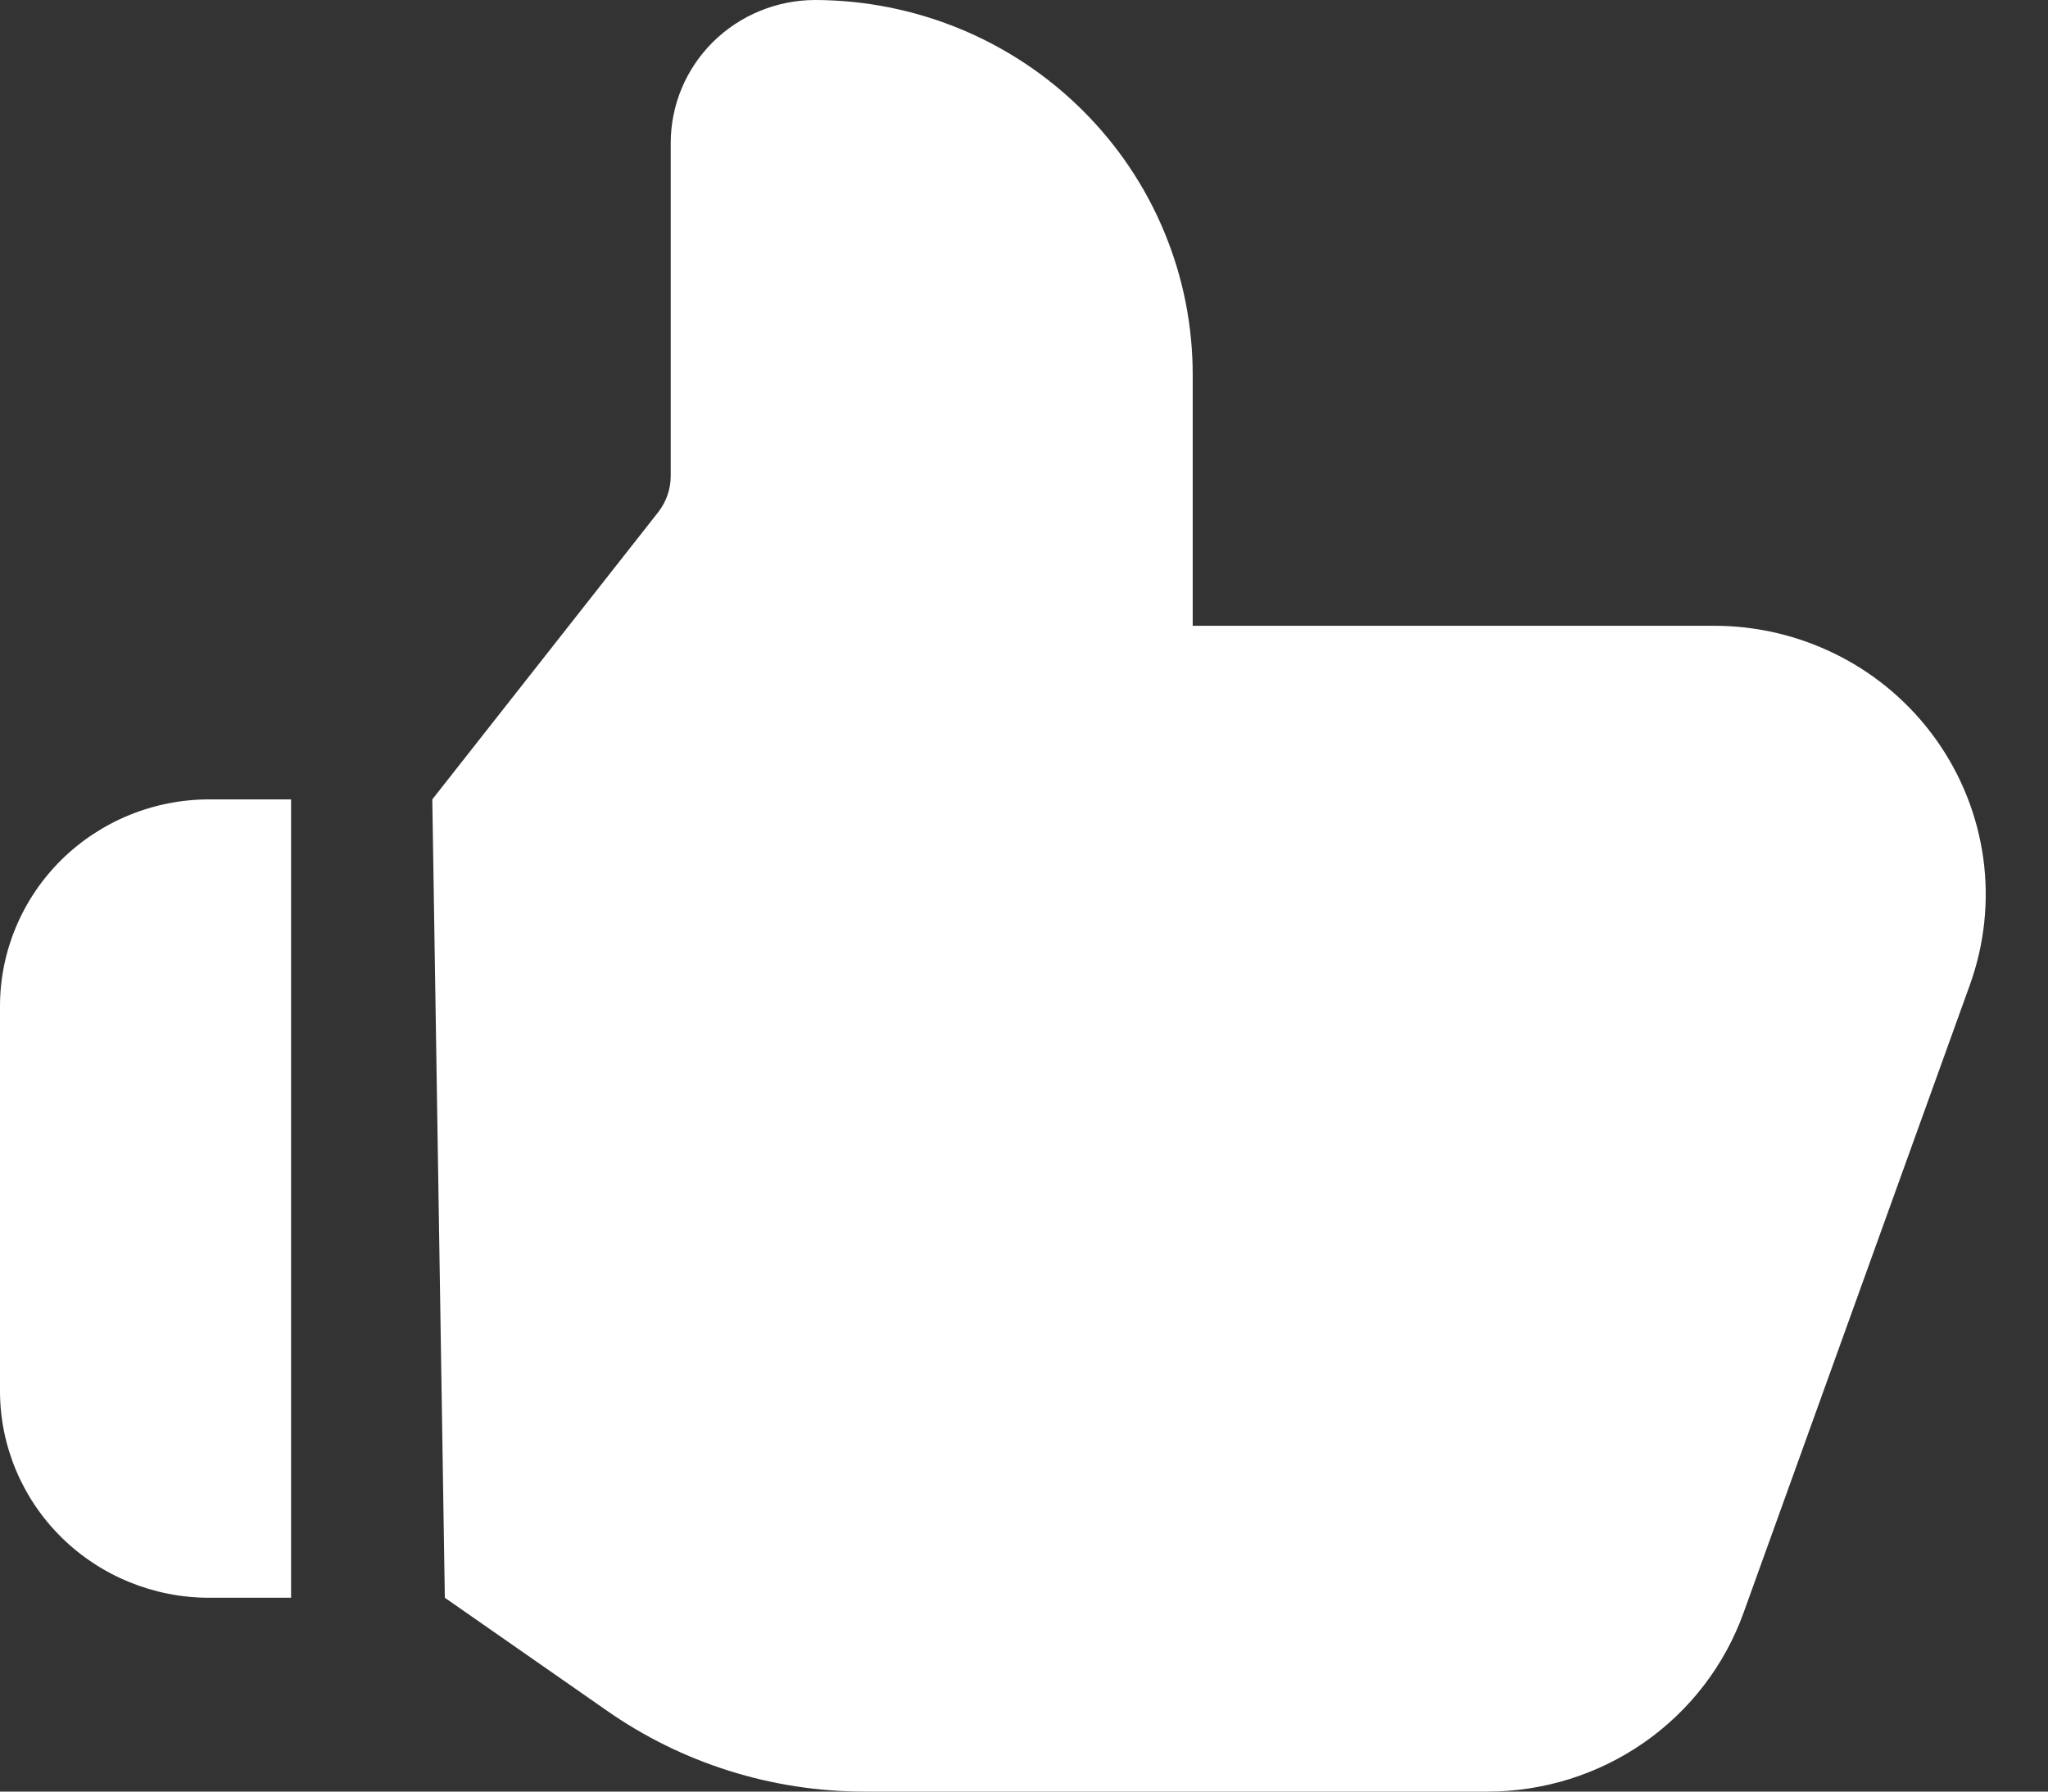
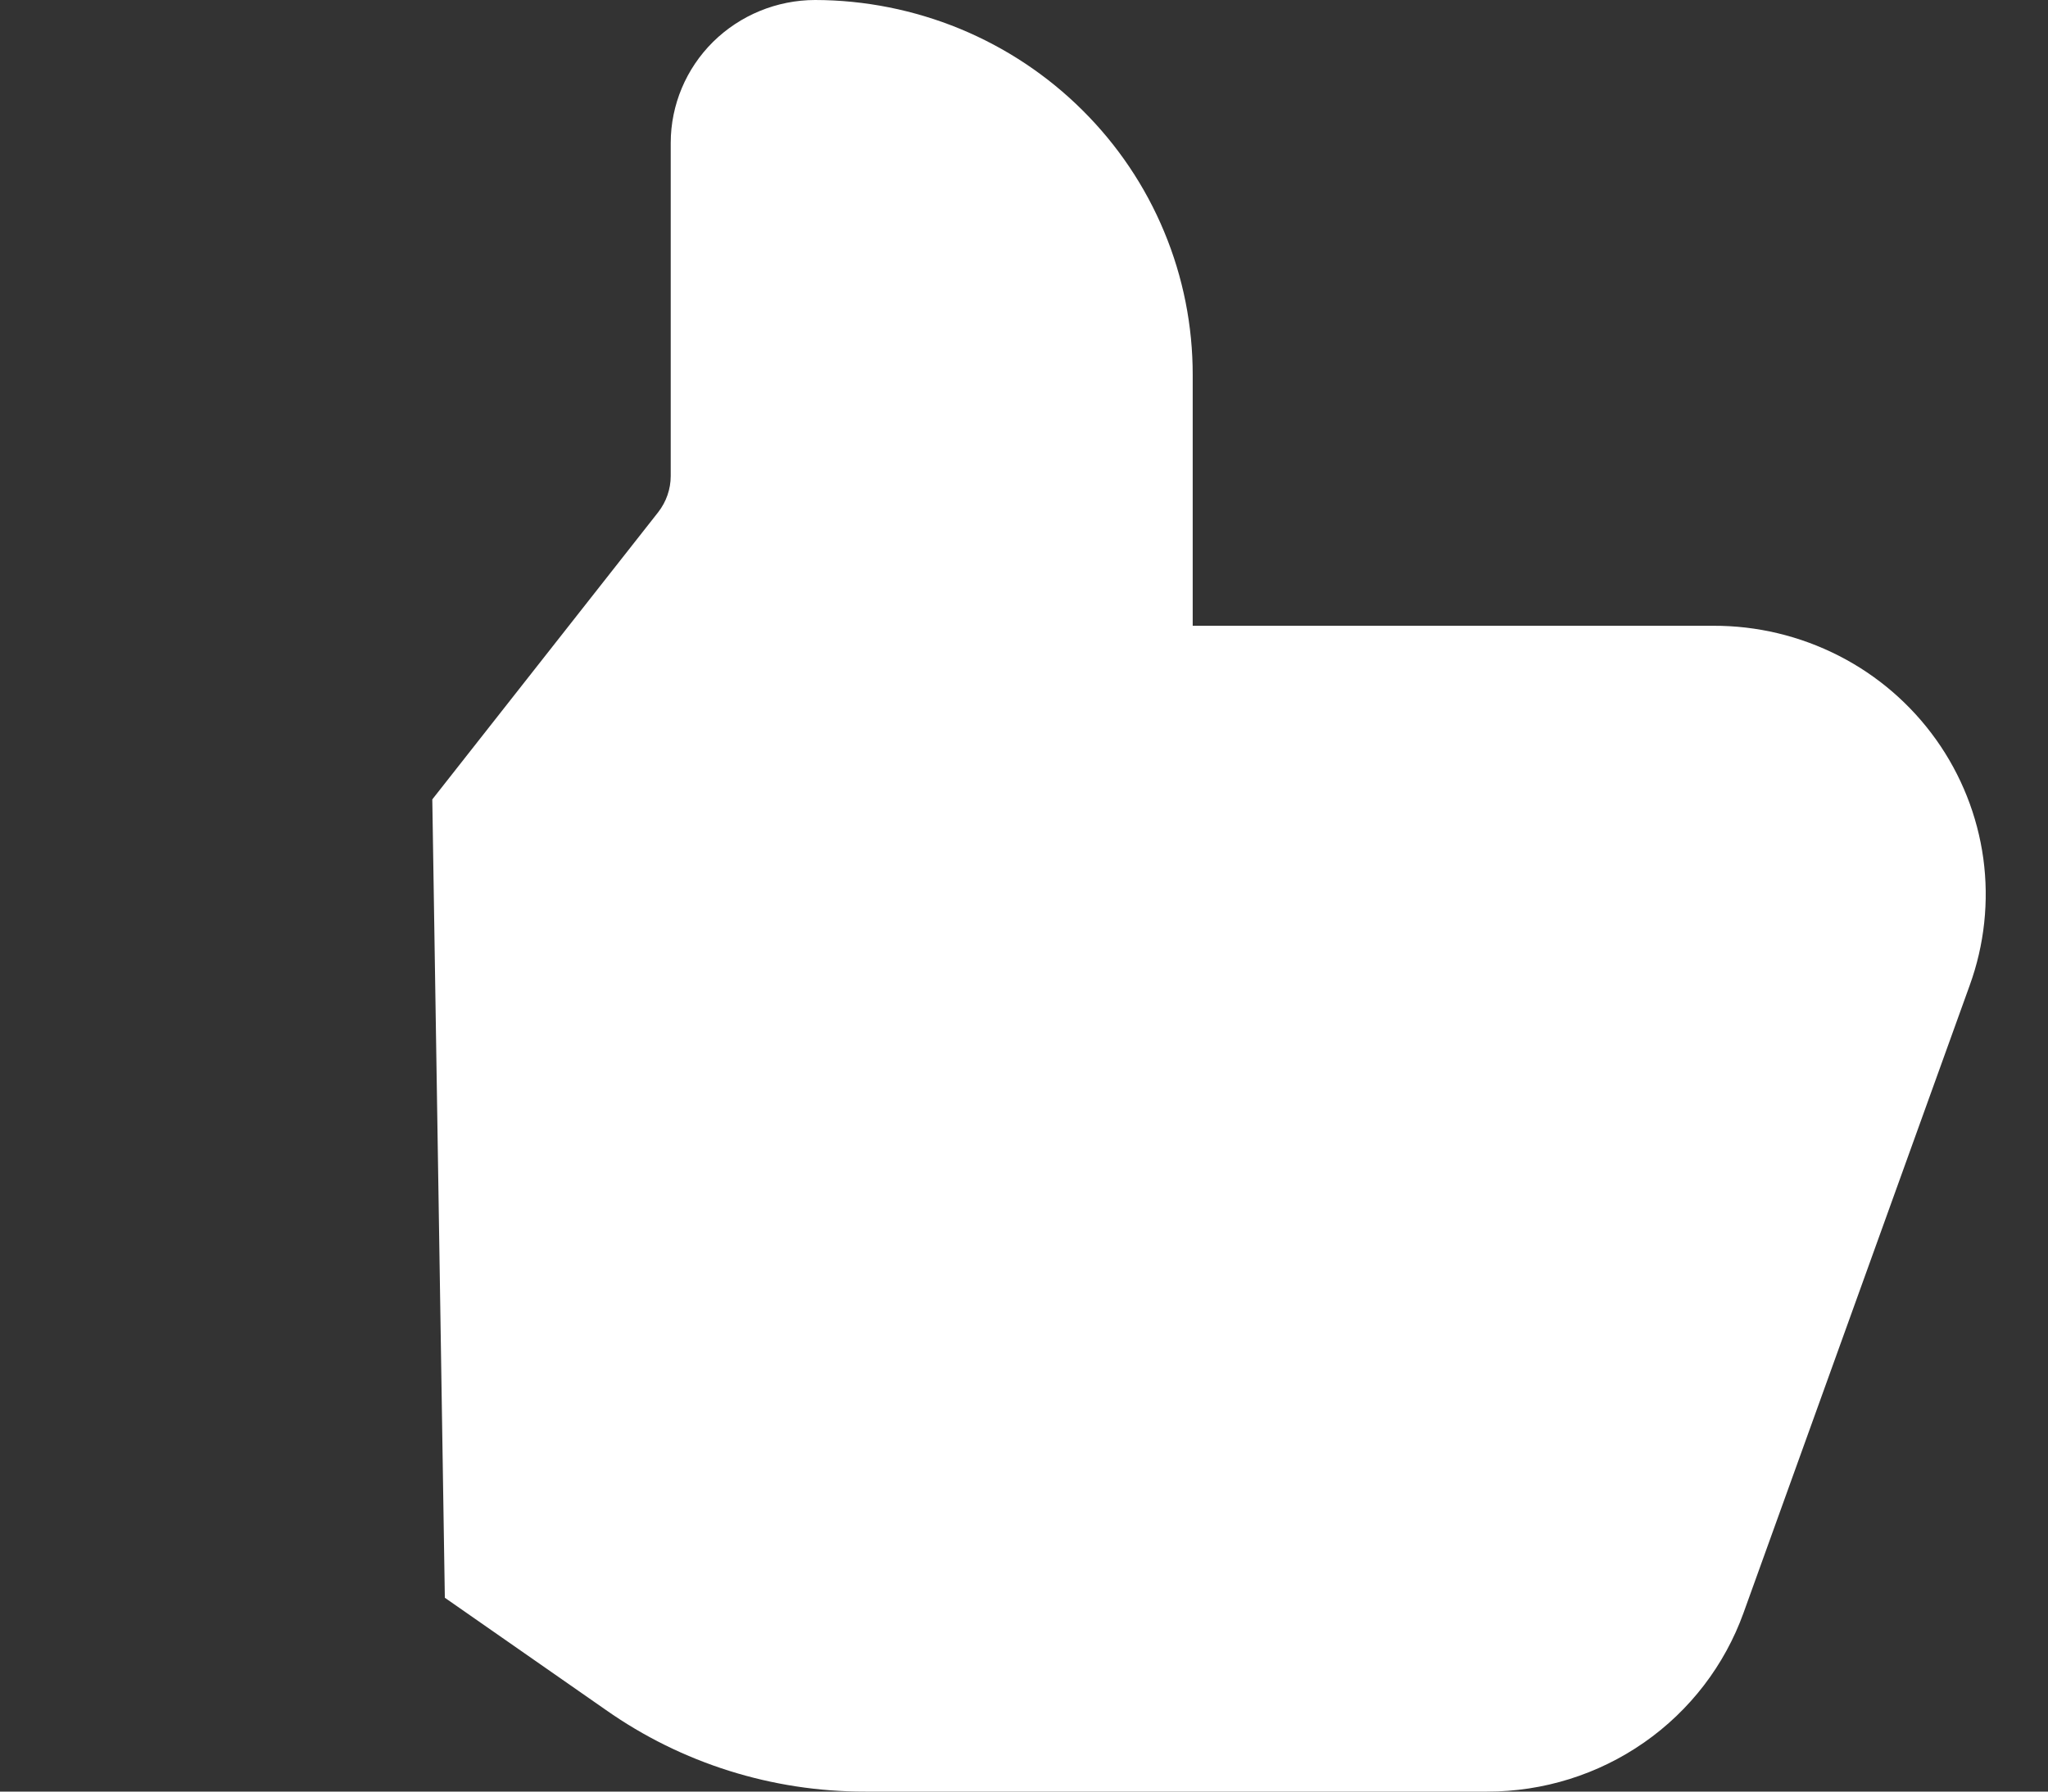
<svg xmlns="http://www.w3.org/2000/svg" width="24" height="21" viewBox="0 0 24 21" fill="none">
  <rect x="0" y="0" width="24" height="21" fill="#333333" stroke="none" />
-   <path d="M3.411 9.37H2.451C1.802 9.37 1.179 9.625 0.719 10.079C0.26 10.533 0.001 11.149 0 11.791V16.307C0.001 16.95 0.26 17.565 0.719 18.019C1.179 18.473 1.802 18.728 2.451 18.728H3.411V9.37Z" fill="white" />
  <path d="M5.213 18.728L7.1 20.043C7.988 20.668 9.051 21.002 10.14 21H17.427C18.085 21.001 18.728 20.8 19.266 20.425C19.804 20.05 20.211 19.519 20.432 18.905L23.082 11.551C23.255 11.075 23.31 10.564 23.242 10.063C23.173 9.561 22.983 9.083 22.689 8.67C22.394 8.256 22.003 7.918 21.548 7.686C21.093 7.454 20.589 7.333 20.077 7.335H13.977V4.398C13.978 3.821 13.865 3.25 13.643 2.717C13.422 2.184 13.096 1.7 12.685 1.292C12.274 0.883 11.786 0.559 11.248 0.337C10.71 0.116 10.134 0.001 9.551 -3.8383e-06C9.103 0.001 8.673 0.178 8.356 0.491C8.039 0.805 7.861 1.23 7.86 1.673V5.579C7.86 5.733 7.808 5.882 7.713 6.004L5.066 9.37L5.213 18.728Z" fill="white" />
</svg>